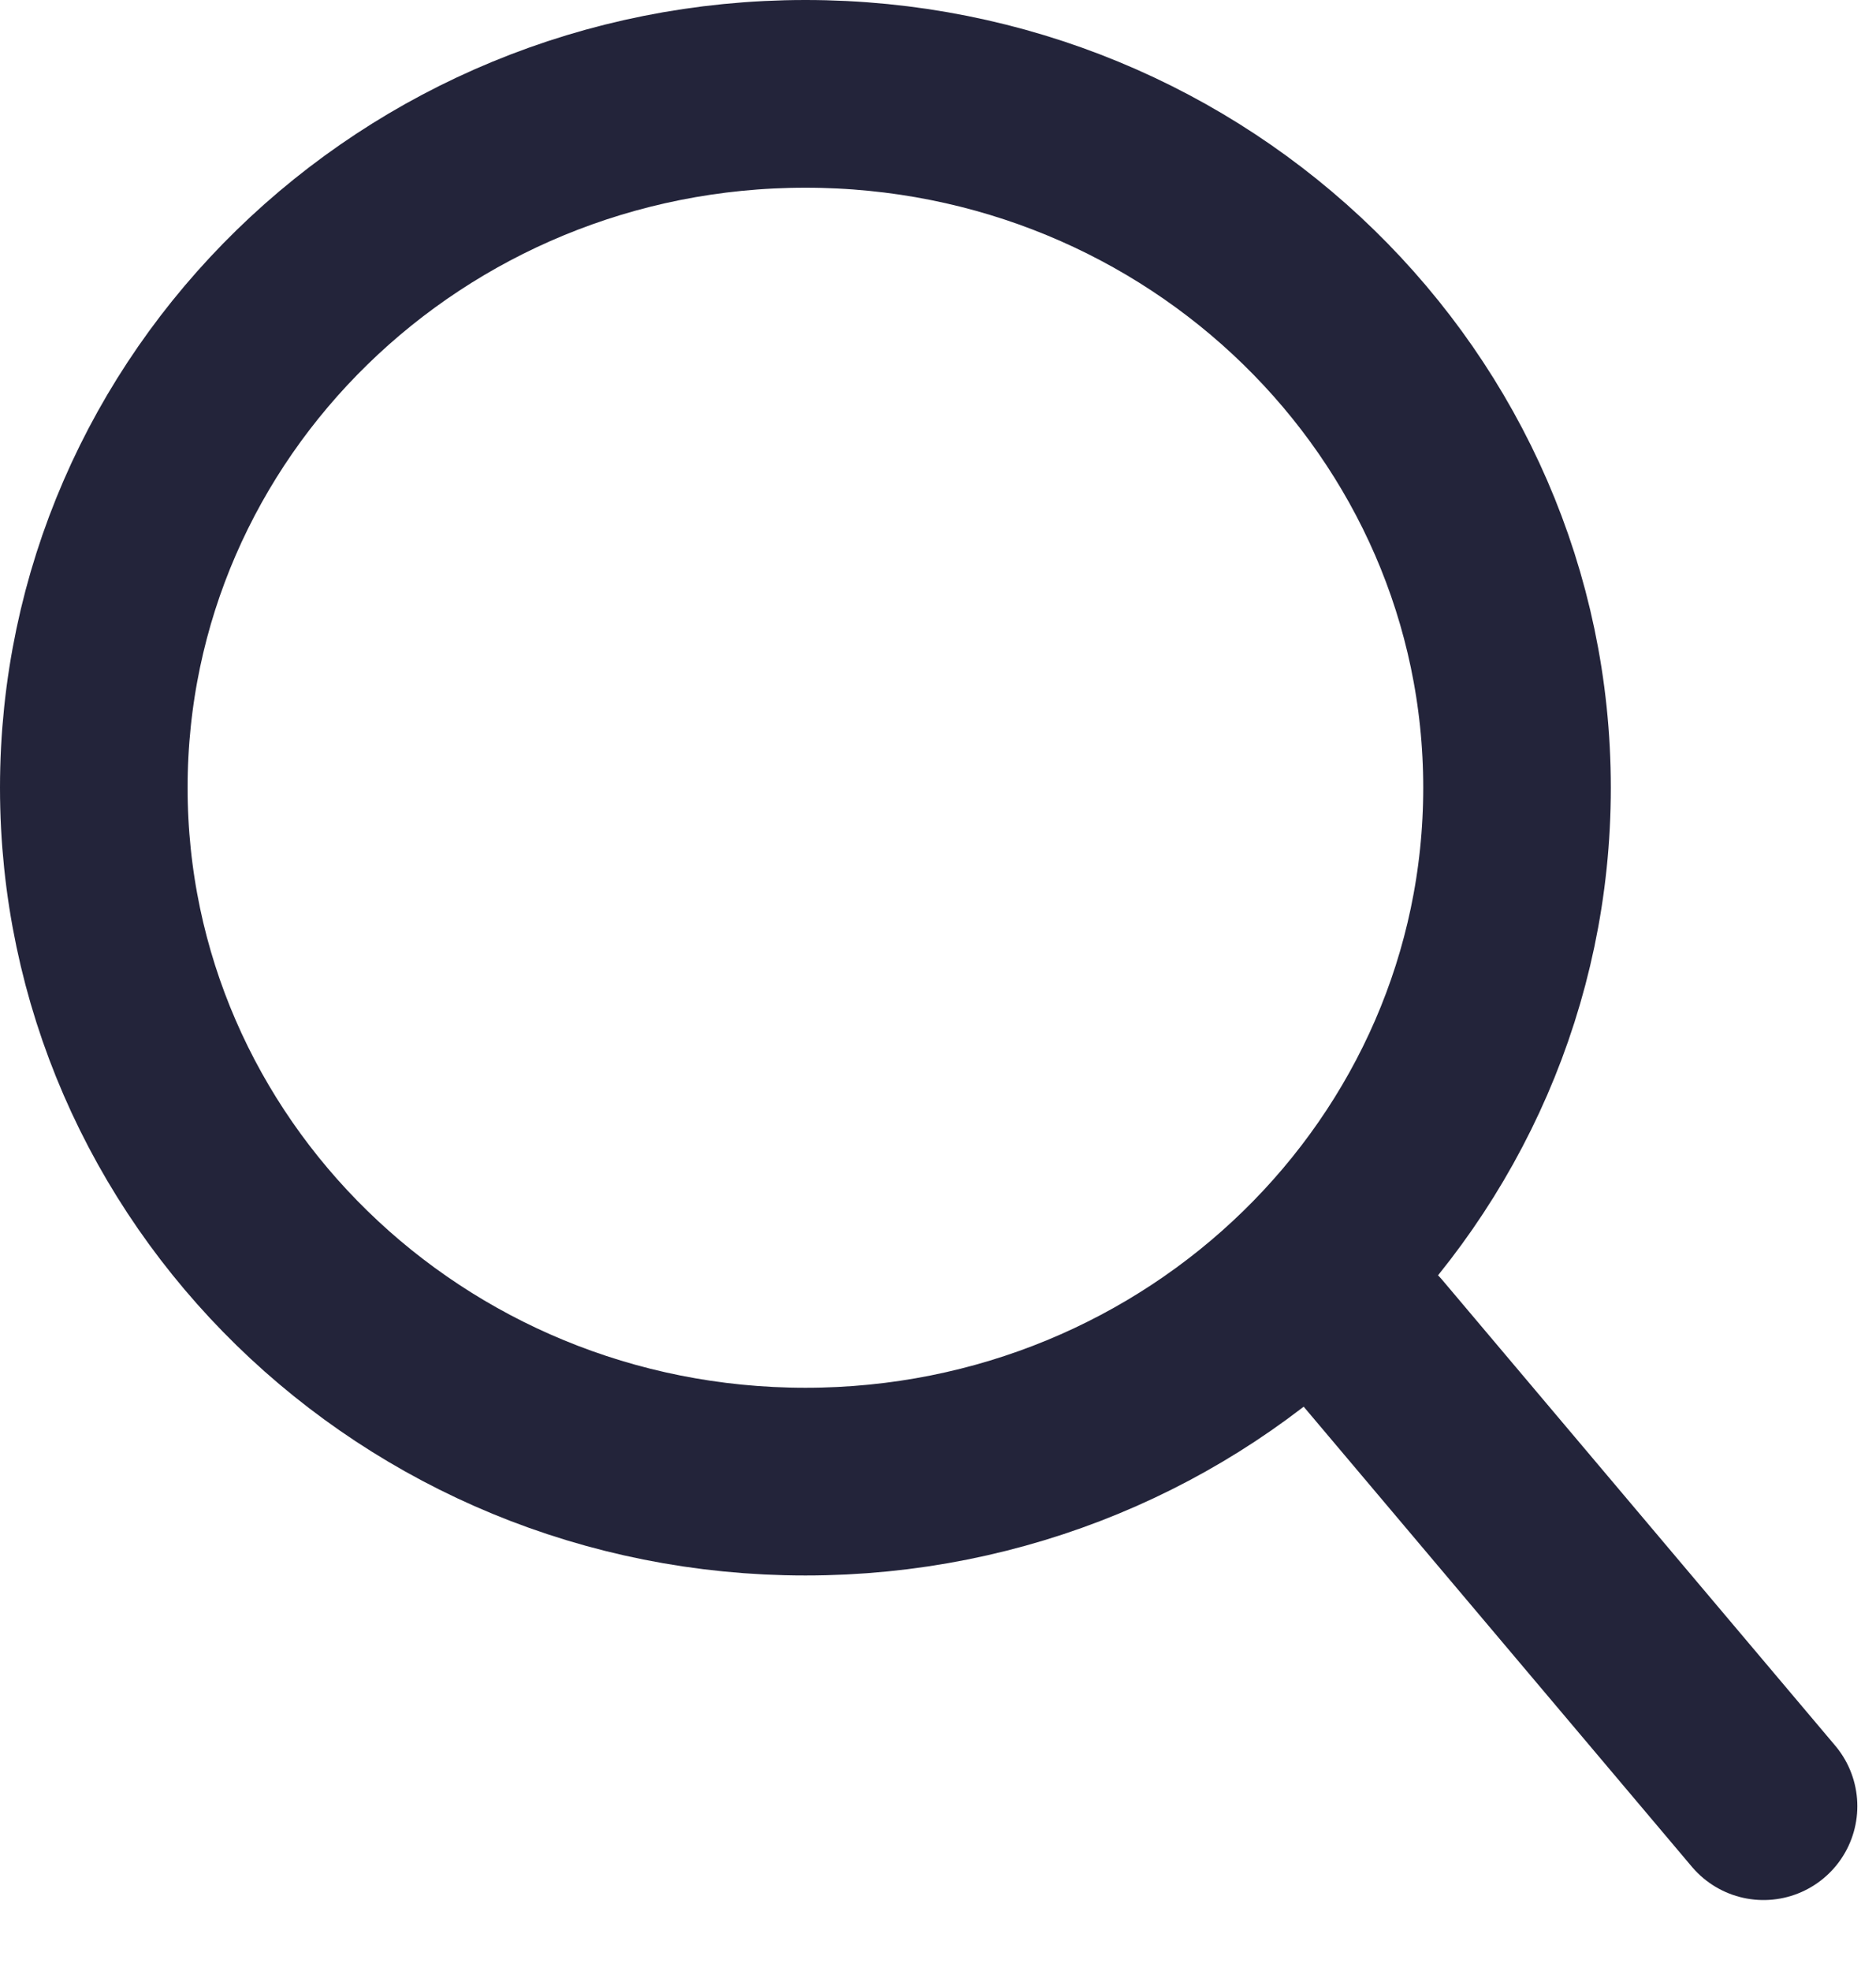
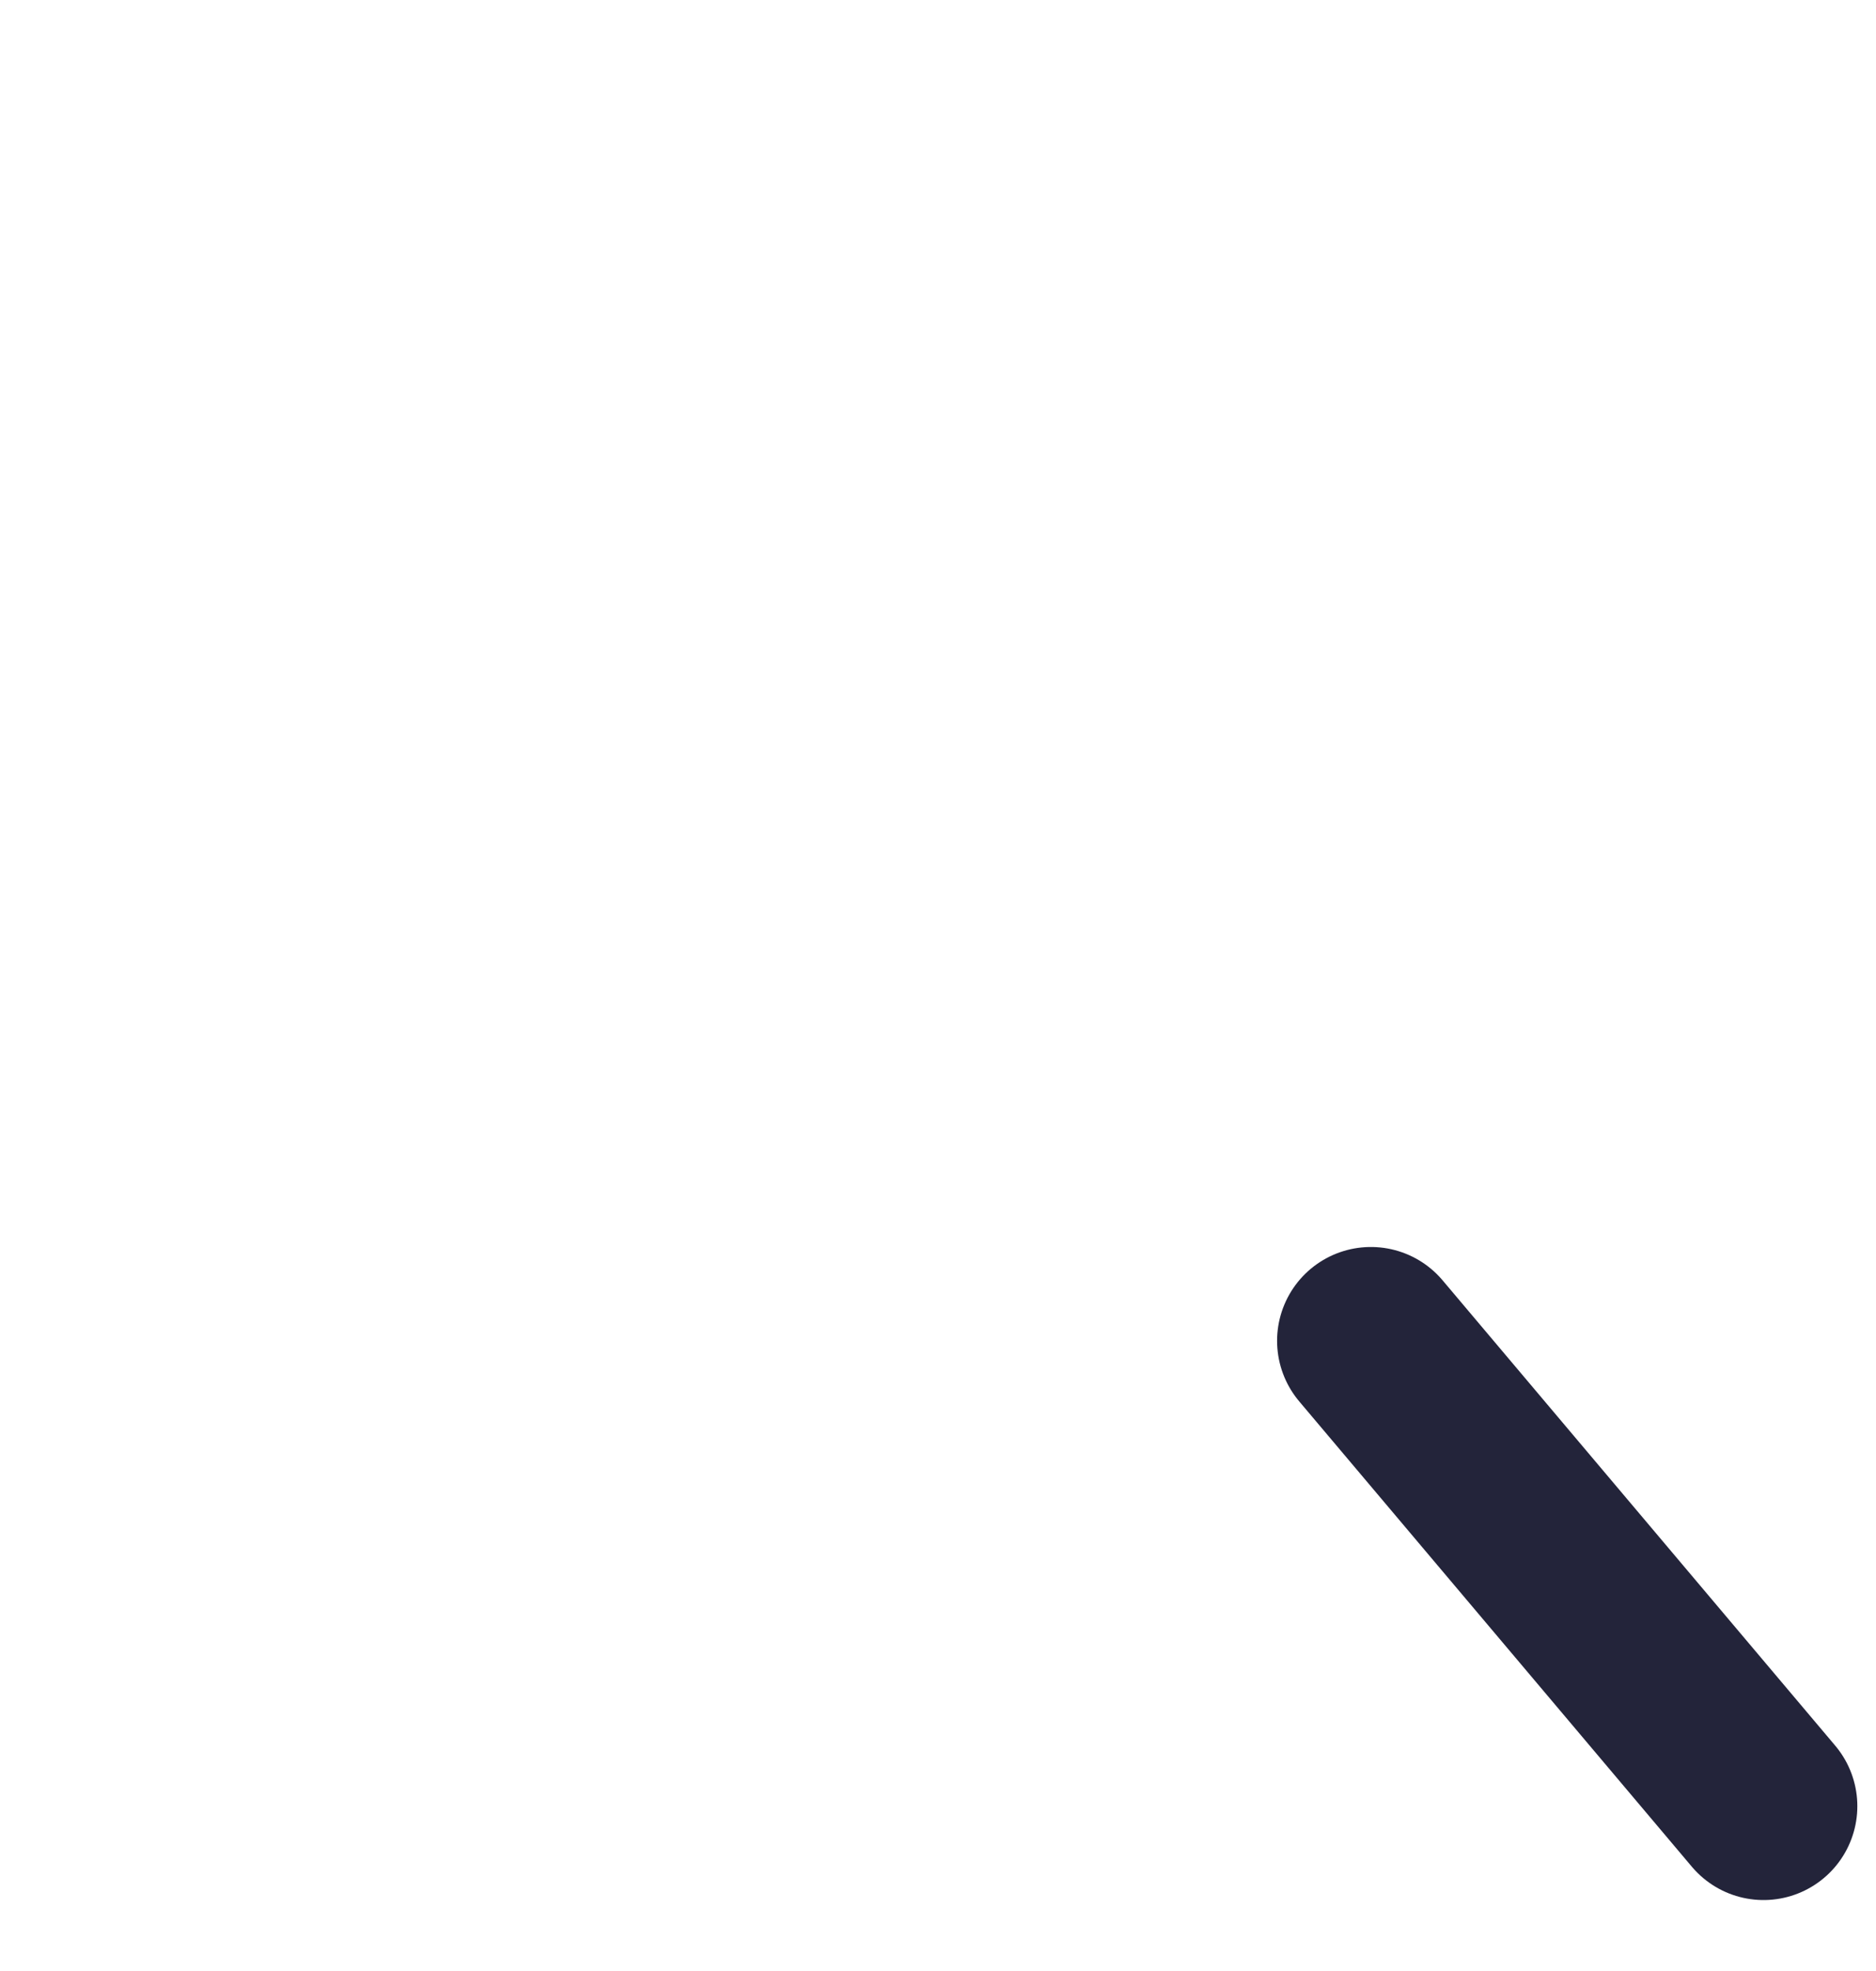
<svg xmlns="http://www.w3.org/2000/svg" width="20px" height="21px" viewBox="0 0 20 21" version="1.1">
  <title>C93EA031-28D5-4CD9-816B-9B868390C772</title>
  <desc>Created with sketchtool.</desc>
  <defs />
  <g id="02_header/footer" stroke="none" stroke-width="1" fill="none" fill-rule="evenodd">
    <g id="header-lined-davidstern" transform="translate(-1181, -129)" stroke="#23243A" stroke-width="2">
      <g id="header">
        <g id="search-icon" transform="translate(1181, 129)">
-           <path d="M16.173,8.393 C16.173,4.315 12.781,1 8.587,1 C4.392,1 1,4.315 1,8.393 C1,12.471 4.392,15.786 8.587,15.786 C12.781,15.786 16.173,12.471 16.173,8.393 Z" id="Stroke-1" />
          <path d="M14.615,14.286 L18.801,19.244" id="Stroke-3" stroke-linecap="round" />
        </g>
      </g>
    </g>
  </g>
</svg>